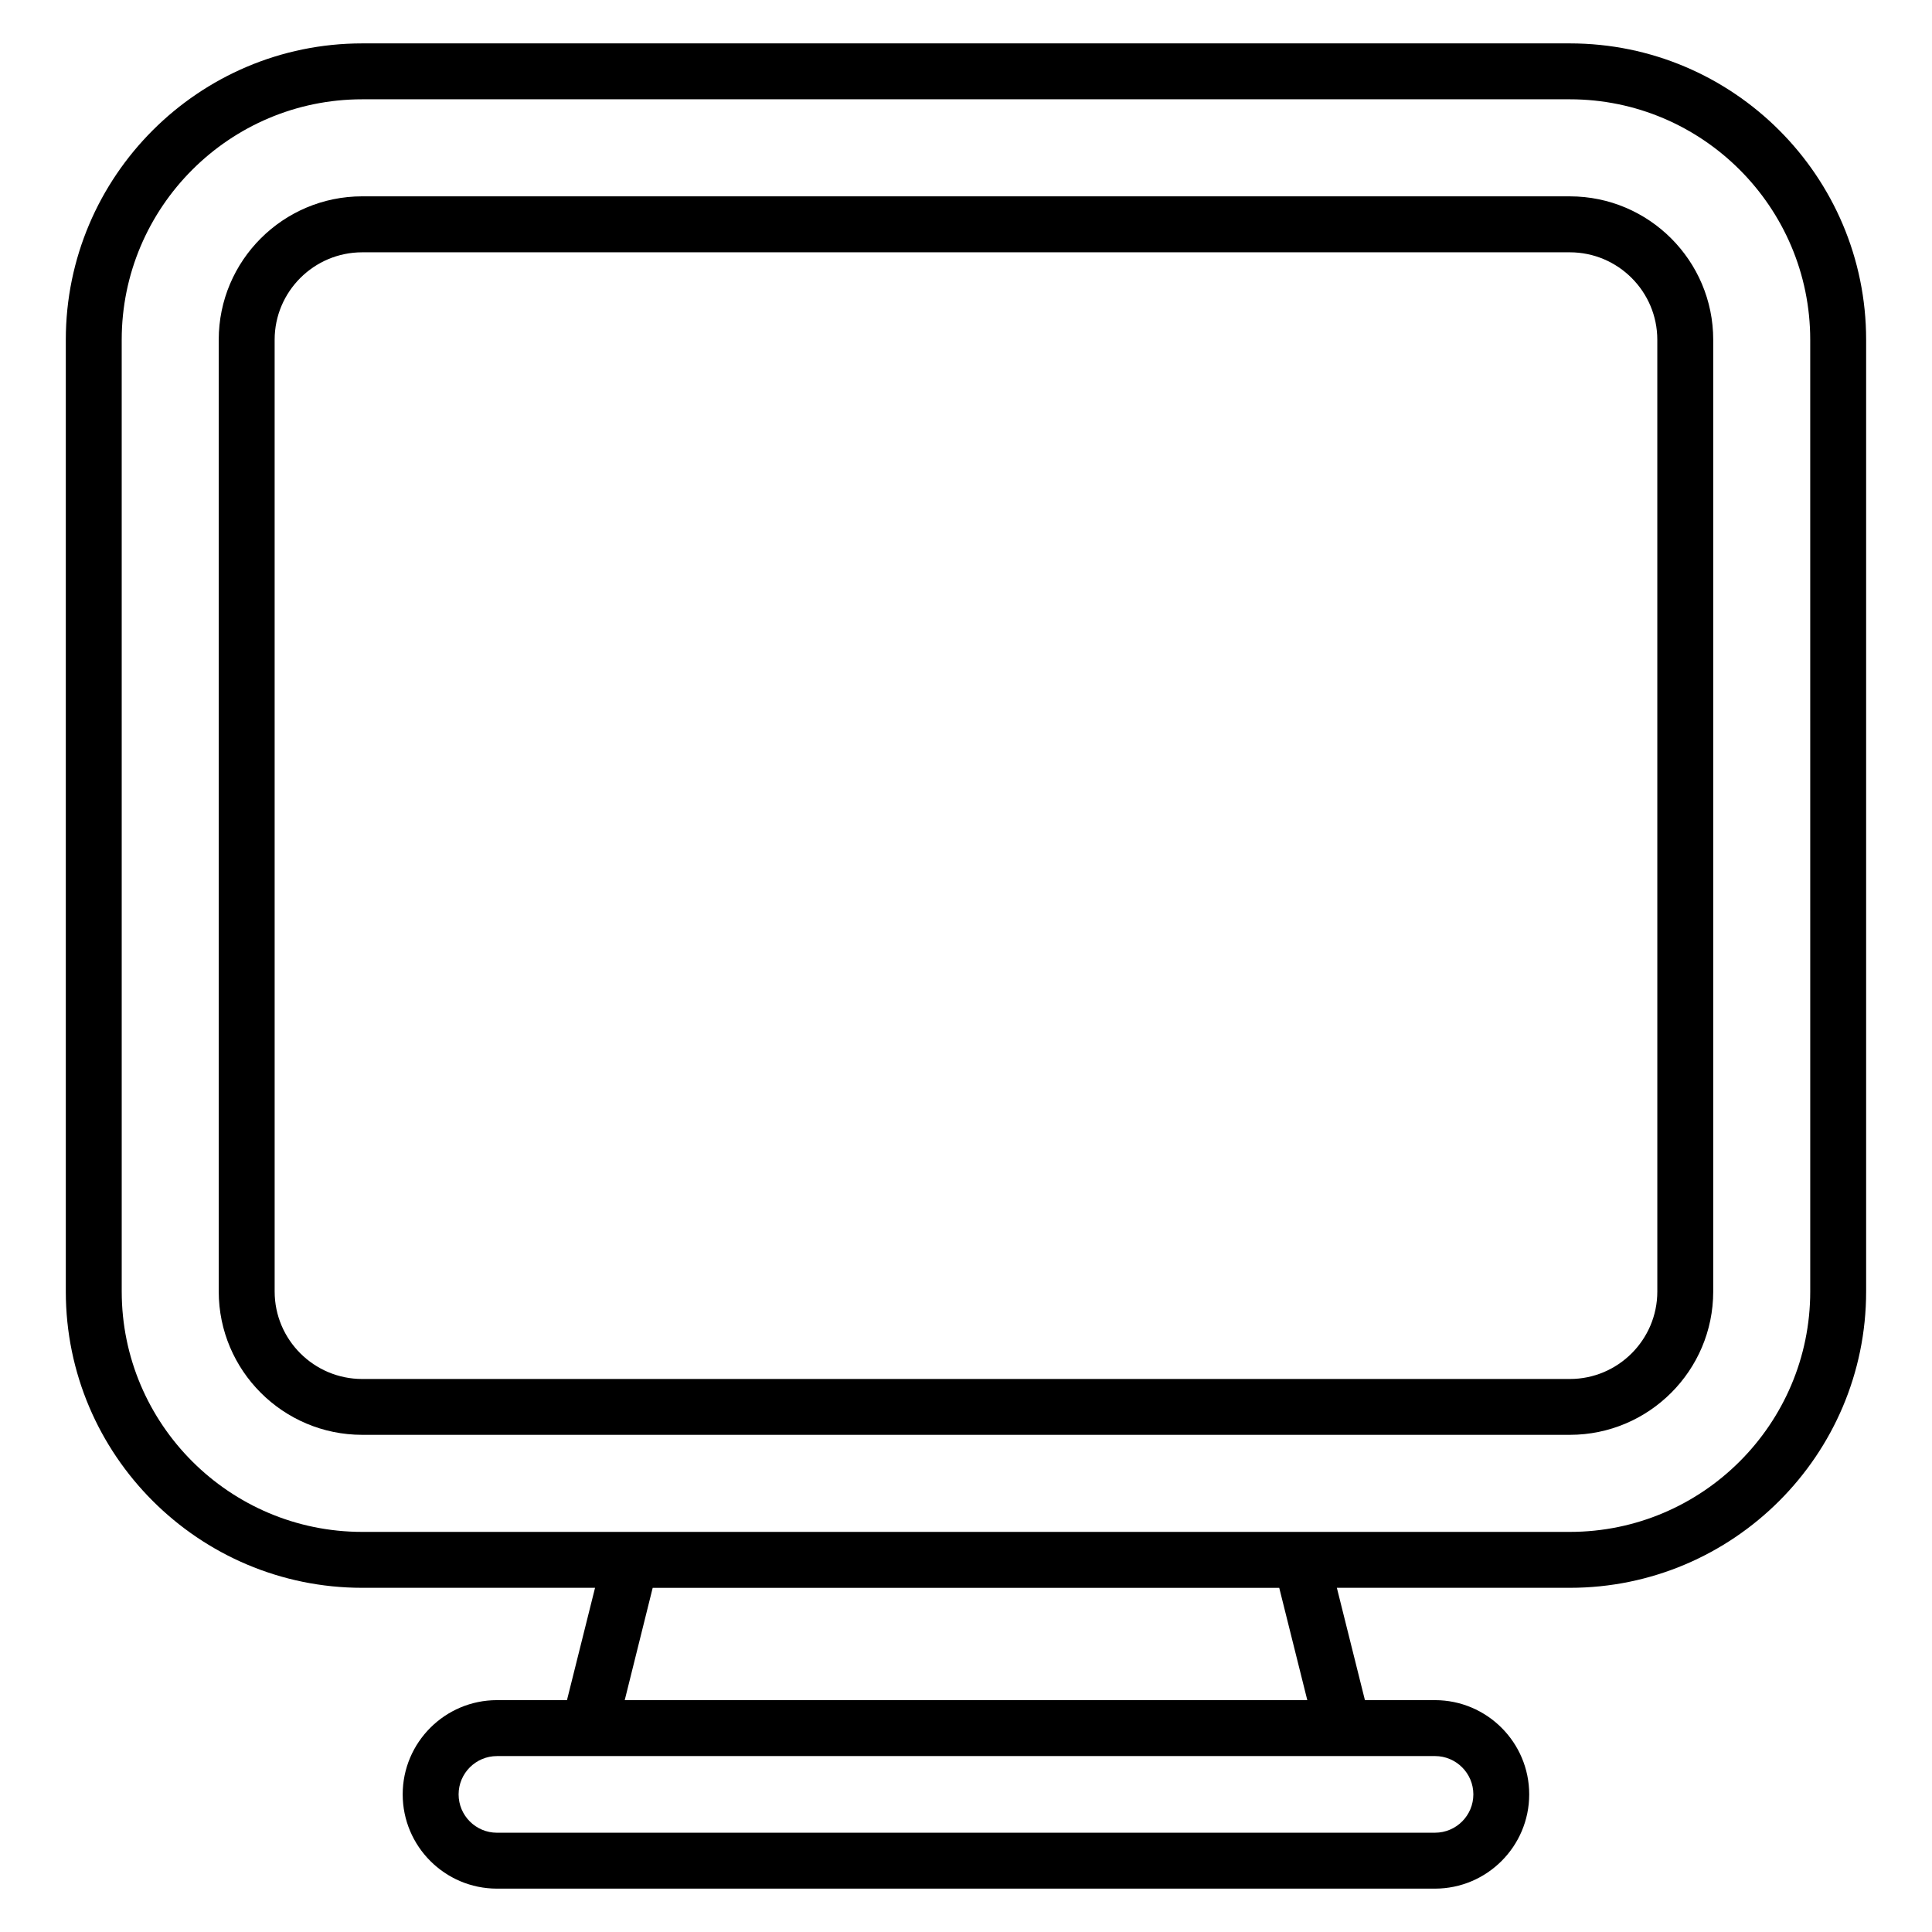
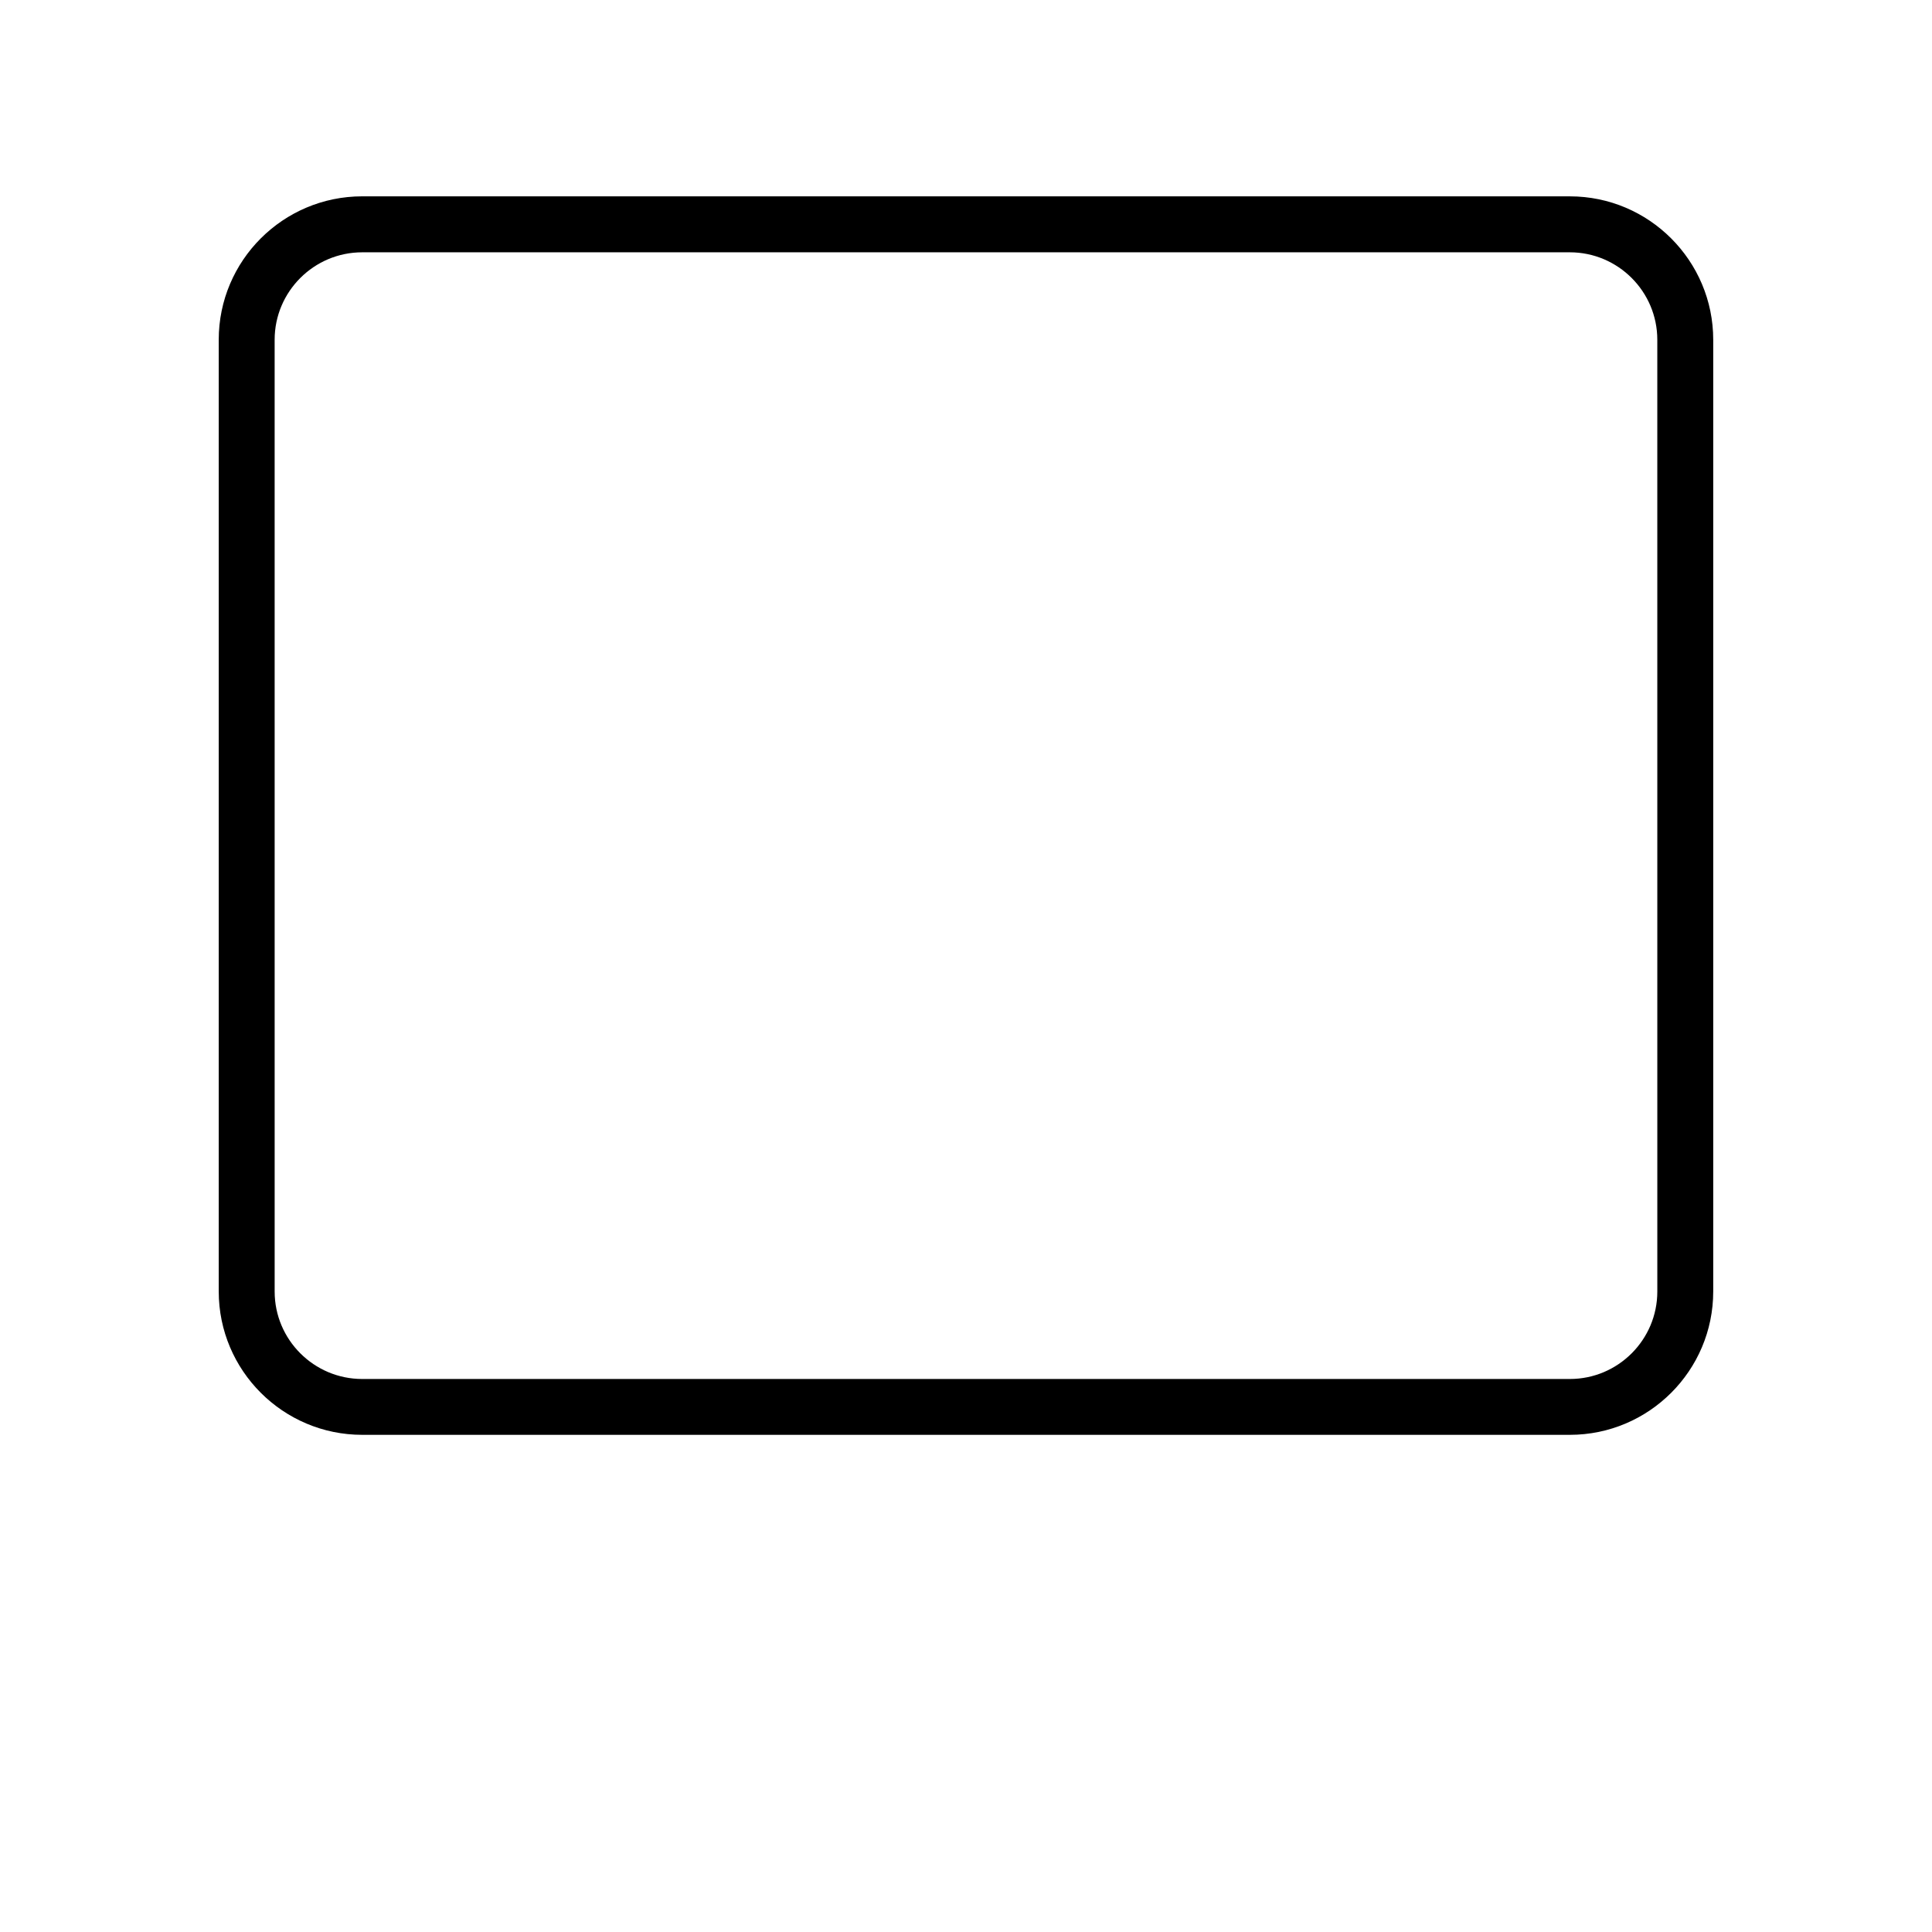
<svg xmlns="http://www.w3.org/2000/svg" fill="#000000" width="800px" height="800px" version="1.1" viewBox="144 144 512 512">
  <g>
-     <path d="m560.03 155.5h-320.04c-43.312 0-78.551 35.238-78.551 78.535v252.23c0 43.297 35.238 78.52 78.551 78.52h61.703l-7.441 29.77h-18.551c-13.781 0-24.984 11.203-24.984 24.969 0 13.781 11.203 24.984 24.984 24.984h248.57c13.781 0 24.984-11.203 24.984-24.984 0-13.766-11.203-24.969-24.984-24.969h-18.551l-7.438-29.77h61.742c43.297 0 78.52-35.223 78.52-78.52v-252.23c0-43.301-35.219-78.535-78.52-78.535zm-243.06 409.29h166.04l7.438 29.77h-180.89zm207.32 44.586c5.602 0 10.164 4.562 10.164 10.148 0 5.617-4.562 10.164-10.164 10.164l-248.59 0.004c-5.602 0-10.164-4.551-10.164-10.164 0-5.586 4.562-10.148 10.164-10.148zm99.441-123.11c0 35.117-28.582 63.703-63.703 63.703h-320.04c-35.133 0-63.73-28.582-63.73-63.703l-0.004-252.23c0-35.133 28.598-63.719 63.73-63.719h320.04c35.117 0 63.703 28.582 63.703 63.719z" />
    <path d="m560.03 196.03h-320.04c-20.969 0-38.023 17.039-38.023 37.992v252.23c0 20.953 17.055 37.992 38.023 37.992h320.04c20.953 0 37.992-17.039 37.992-37.992v-252.21c0-20.953-17.039-38.008-37.992-38.008zm23.176 290.24c0 12.773-10.402 23.176-23.176 23.176h-320.04c-12.789 0-23.203-10.402-23.203-23.176l-0.004-252.23c0-12.773 10.418-23.176 23.203-23.176h320.04c12.773 0 23.176 10.402 23.176 23.176z" />
  </g>
</svg>